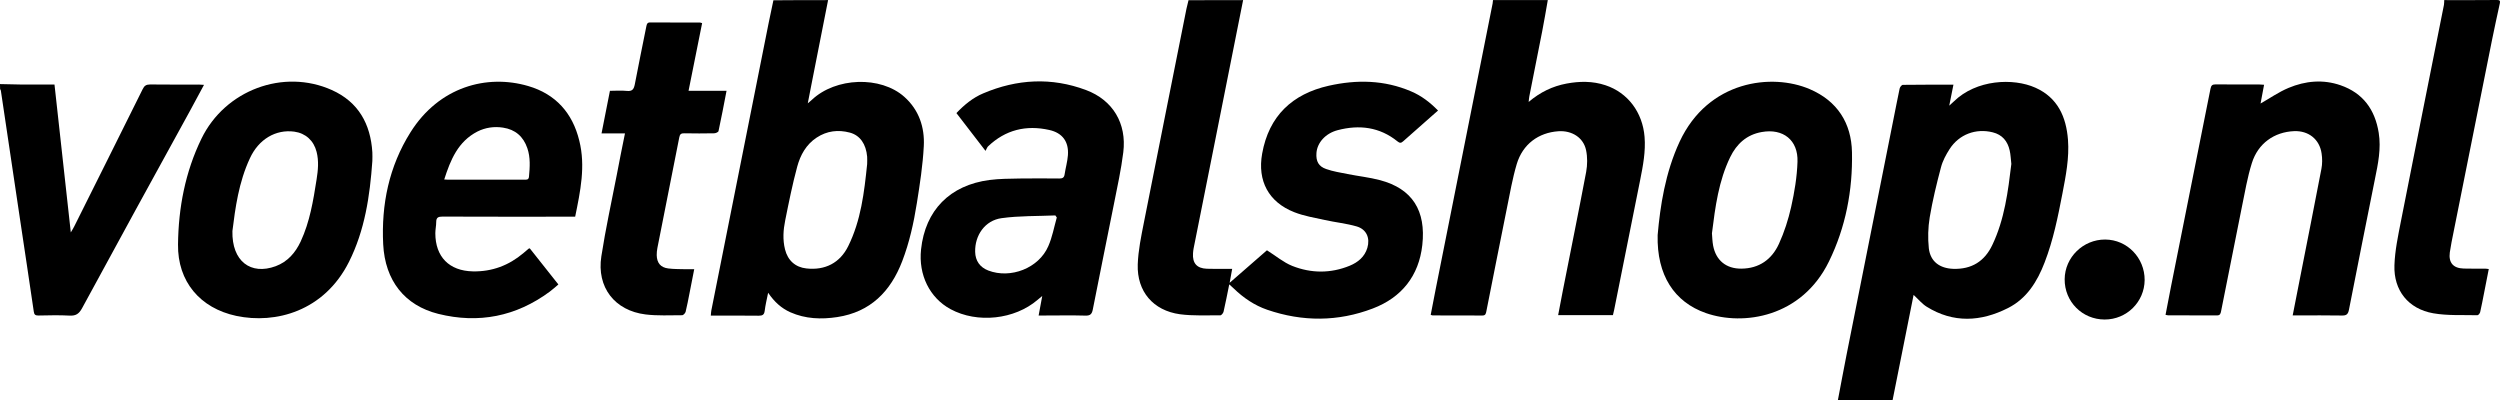
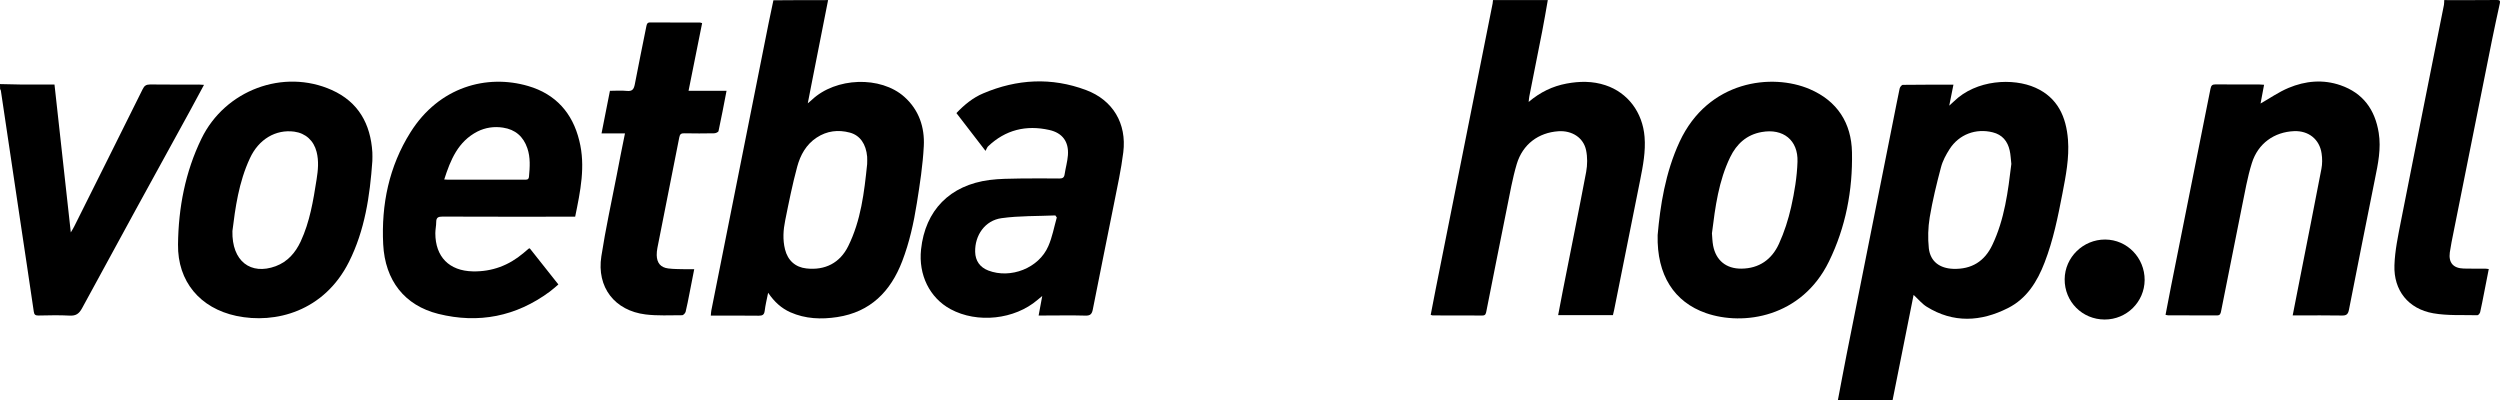
<svg xmlns="http://www.w3.org/2000/svg" version="1.1" id="Laag_1" x="0px" y="0px" viewBox="0 0 2560.1 410.1" style="enable-background:new 0 0 2560.1 410.1;" xml:space="preserve">
  <g id="S4Z0IQ_00000137820887668050680230000009328831420794714256_">
    <g>
-       <path d="M1273,0.1c-9.5,47.5-18.9,95-28.4,142.6c-7.4,37.2-14.9,74.5-22.3,111.7c-0.3,1.6-0.5,3.3-0.6,5    c-0.7,10.1,3.9,15.4,14.1,15.8c6.8,0.3,13.7,0.1,20.5,0.1c1.6,0,3.2,0,5.5,0c-0.8,4.7-1.6,8.7-2.6,14.3    c13.8-12,26.6-23.2,38.2-33.3c9.1,5.7,16.9,12.4,25.9,16c19.4,7.7,39.4,7.8,58.9-0.2c8.4-3.5,15.2-9,18-18.2    c3-10.1-0.8-19-10.8-22c-10.7-3.1-21.9-4.2-32.7-6.6c-10.5-2.3-21.4-4.1-31.3-8c-26.3-10.3-37.9-32.1-32.9-60    c6.9-38.6,30.9-61.1,68.2-69.5c28.5-6.4,56.9-6,84.4,5.8c10.4,4.4,19.2,11.1,27.5,19.6c-2.3,2-4.4,3.9-6.5,5.7    c-9.7,8.6-19.5,17.1-29.2,25.8c-2.1,1.9-3.5,2-5.8,0.1c-18.3-14.8-39.2-17.3-61.3-11.5c-12.6,3.3-21,13-21.7,23.4    c-0.6,8.4,2.1,13.7,10,16.4c7,2.5,14.5,3.6,21.8,5.1c11.1,2.2,22.4,3.4,33.4,6.3c33.1,8.8,47.1,31.3,43.2,66.4    c-3.5,31.6-21.2,53.8-50.7,65c-35.6,13.6-72,13.7-108.1,1.3c-13.1-4.5-24.4-12.2-34.3-21.8c-1.3-1.2-2.6-2.4-4.6-4.2    c-2,9.8-3.7,18.9-5.8,27.9c-0.3,1.5-2.2,3.8-3.3,3.8c-13.8-0.1-27.8,0.7-41.4-1.1c-27.4-3.8-44.1-23.3-43.2-51    c0.5-14.4,3.5-28.7,6.3-42.9c14.4-73,29.1-146,43.6-219c0.6-2.9,1.4-5.8,2.1-8.7C1235.7,0.1,1254.3,0.1,1273,0.1z" />
      <path d="M1882,410.1c3-15.5,5.8-31.1,8.9-46.6c16-80.5,32.1-161,48.1-241.5c2.1-10.4,4.1-20.9,6.3-31.3c0.3-1.5,2.1-3.8,3.3-3.8    c17-0.2,34-0.2,51.8-0.2c-1.4,7-2.7,13.6-4.3,21.5c2.1-1.9,3.4-3.1,4.6-4.2c23.1-22.7,61-24.3,83.6-14.2    c22.9,10.2,31.6,29.9,33.4,53.4c1.4,18.6-2.2,36.8-5.7,55c-4.6,23.9-9.4,47.7-18.2,70.5c-7.5,19.6-18.3,37.1-37.6,46.8    c-27.7,14-55.9,15.6-83.2-1.4c-4.8-3-8.6-7.7-13.4-12.1c-7.2,36.2-14.4,72.2-21.6,108.2C1919.3,410.1,1900.7,410.1,1882,410.1z     M2059.7,167.9c-0.6-4.9-0.7-9.5-1.7-13.8c-2.1-9.5-7.6-16.2-17.4-18.6c-17.3-4.3-34.4,2.1-44.1,17.1c-3.7,5.8-7.2,12.2-8.9,18.9    c-4.5,16.9-8.6,33.9-11.5,51.1c-1.7,10.4-2,21.3-0.9,31.7c1.6,13.6,11.2,20.5,25,21c18.8,0.6,32.1-7.7,40-24.4    C2052.8,224.5,2056.3,196,2059.7,167.9z" />
      <path d="M848,0.1c-5.8,29.6-11.7,59.1-17.5,88.7c-1,5.2-2,10.4-3.3,17c2-1.7,3.1-2.6,4.1-3.5c24.5-23.2,70.5-24.8,94.8-3.1    c15,13.4,20.9,31.2,19.9,50.4c-1,19.5-4,39-7.1,58.4c-3.2,20.2-7.6,40.2-15,59.5c-11.9,31-32.5,52-66.5,57.2    c-16.4,2.5-32.6,1.9-48-4.9c-9.2-4.1-16.4-10.6-22.8-20c-1.4,6.9-2.8,12.6-3.5,18.4c-0.5,4.1-2.2,5.1-6.1,5.1    c-16.1-0.2-32.3-0.1-49.1-0.1c0.2-2,0.2-3.6,0.5-5.1c19.5-98.1,39.1-196.3,58.7-294.4c1.6-7.8,3.3-15.6,4.9-23.4    C810.7,0.1,829.3,0.1,848,0.1z M888,168c0-2.5,0.2-5,0-7.5c-1.1-13-7.3-21.9-17.7-24.7c-12-3.2-23.5-1.8-34,5.1    c-10.8,7.1-16.7,17.9-19.9,29.7c-4.9,18.1-8.6,36.6-12.3,55c-2,9.8-2.7,19.8-0.2,29.8c2.8,11.3,10.6,18.3,21.9,19.5    c19.1,2.1,34.3-5.6,42.8-22.8C881.7,225.7,885,196.9,888,168z" />
      <path d="M1585,0.1c-1.9,10.6-3.6,21.3-5.7,31.8c-4.3,22.2-8.8,44.4-13.2,66.7c-0.3,1.5-0.4,3.1-0.7,5.8    c11.9-10.1,24.5-16.1,38.7-18.8c13.4-2.5,26.8-2.7,40,1.7c22.9,7.6,38,27.8,40,52.9c1.2,15-1.6,29.5-4.5,44.1    c-8.8,44.4-17.8,88.8-26.7,133.3c-0.3,1.6-0.8,3.2-1.2,5.1c-18.5,0-36.9,0-56.1,0c1.6-8.4,3.1-16.5,4.7-24.6    c8-40.7,16.3-81.3,24-122.1c1.3-7.2,1.4-15.1-0.1-22.2c-2.7-12.9-14.5-20.3-28.3-19.4c-20.5,1.4-36.6,13.3-42.7,33.6    c-4.4,14.8-7,30.1-10.1,45.3c-7.1,35.1-14,70.2-21,105.4c-0.5,2.5-0.8,4.4-4.1,4.4c-17-0.1-34-0.1-51-0.1c-0.5,0-0.9-0.3-1.9-0.6    c1.7-8.9,3.5-17.9,5.2-26.8c19.4-97.3,38.8-194.7,58.2-292c0.2-1.1,0.3-2.3,0.4-3.5C1547.7,0.1,1566.3,0.1,1585,0.1z" />
      <path d="M0,86.1c7.8,0.2,15.6,0.4,23.4,0.5c10.6,0.1,21.3,0,32.4,0c5.5,50.2,11,99.9,16.7,151.4c1.6-2.7,2.6-4.3,3.4-5.9    c23.4-46.9,46.9-93.8,70.2-140.8c1.7-3.5,3.6-4.8,7.6-4.8c16.7,0.2,33.3,0.1,50,0.1c1.4,0,2.9,0.2,5.2,0.3    c-5,9.3-9.7,18-14.4,26.7C157.5,180.9,120.6,248.2,84,315.7c-3.1,5.6-6.2,7.8-12.6,7.5c-10.6-0.6-21.3-0.3-32-0.1    c-3,0-4.4-0.7-4.8-4c-4.7-32.5-9.7-64.9-14.5-97.3c-6.4-43-12.8-86-19.2-128.9c-0.1-0.6-0.5-1.1-0.8-1.7C0,89.4,0,87.7,0,86.1z" />
      <path d="M2560,3.1c-2.7,12.5-5.5,25-8,37.5c-13.2,65.8-26.3,131.6-39.5,197.3c-1.4,6.9-2.8,13.7-3.8,20.6    c-1.4,10.5,3.5,16.2,14.2,16.5c7.3,0.2,14.7,0.1,22,0.1c1,0,1.9,0.2,3.7,0.4c-1.6,8.3-3.2,16.4-4.8,24.5c-1.3,6.5-2.5,13.1-4,19.6    c-0.3,1.3-1.9,3.2-2.8,3.2c-15.1-0.4-30.5,0.6-45.3-2c-25.5-4.5-40.6-23.4-39.7-49.2c0.5-15,3.7-30,6.6-44.8    c14.5-74,29.4-147.9,44.1-221.8c0.3-1.6,0.2-3.3,0.3-4.9c18,0,36,0.1,54-0.1C2559.5,0,2560.5,0.6,2560,3.1z" />
      <path d="M1009.2,154.5c-10.6-13.8-20.2-26.2-29.8-38.7c8.2-8.6,17-15.8,27.5-20.2c34.6-14.7,69.9-16.6,105.2-3.4    c27.6,10.3,41.8,34.3,38.2,63.7c-2.2,17.8-6.1,35.4-9.6,53.1c-7.1,35.9-14.6,71.8-21.6,107.8c-0.9,4.7-2.5,6.6-7.7,6.4    c-13.8-0.4-27.7-0.1-41.5-0.1c-1.8,0-3.6,0-6.3,0c1.2-6.5,2.3-12.5,3.7-20c-2.3,2-3.5,2.9-4.7,3.9c-23.6,20.3-61.8,24.4-89.2,9.6    c-21.4-11.6-33-35.1-30.2-61.2c4.3-40.1,29.5-65.8,70.2-71.1c10.2-1.3,20.6-1.3,30.9-1.5c13.5-0.2,27-0.1,40.5,0    c3.2,0,4.9-0.8,5.4-4.2c1-6.6,2.9-13.1,3.4-19.7c1-13.8-5.6-22.8-19.1-25.8c-23.7-5.3-44.9-0.2-62.8,16.9    C1010.8,151,1010.3,152.6,1009.2,154.5z M1082.2,222.7c-0.5-0.7-1-1.4-1.5-2.1c-18.4,0.8-36.9,0.3-55,2.8    c-17,2.3-27.5,17.5-27.1,34.5c0.2,9.2,4.9,15.8,13.4,19.1c22.9,8.8,51.8-2.4,61.5-24.9C1077.6,242.8,1079.4,232.6,1082.2,222.7z" />
      <path d="M2217.6,322.4c1.9-9.8,3.7-19.4,5.6-29c13.5-67.4,27-134.9,40.4-202.4c0.7-3.5,1.8-4.6,5.4-4.6    c14.8,0.2,29.7,0.1,44.5,0.1c1.4,0,2.9,0.2,5,0.3c-1.3,7-2.6,13.6-3.6,19.2c9.4-5.3,18.6-11.8,28.7-16c17.2-7.2,35.3-8.9,53.2-2.7    c23.1,8,35.3,25,39.1,48.7c2.6,16.2-0.7,31.8-3.9,47.5c-8.9,44.6-17.9,89.2-26.6,133.8c-0.9,4.5-2.6,5.9-7.1,5.8    c-15-0.3-30-0.1-45-0.1c-1.6,0-3.3,0-5.5,0c2.6-13.1,5-25.6,7.5-38.2c7.3-37.3,14.8-74.5,21.9-111.8c1-5.1,1-10.7,0.2-15.9    c-2.1-14.5-13.4-23.4-28.1-22.8c-20.3,0.8-37,12.5-43.3,32.7c-4.6,14.6-7.1,29.8-10.2,44.8c-7.2,35.6-14.2,71.2-21.3,106.8    c-0.5,2.4-0.9,4.4-4.2,4.4c-16.7-0.1-33.3-0.1-50-0.1C2219.7,322.9,2218.9,322.7,2217.6,322.4z" />
      <path d="M589,221.9c-2.4,0-4.3,0-6.3,0c-43.2,0-86.3,0.1-129.5-0.1c-4.3,0-6.5,0.8-6.5,5.6c0,3.8-0.9,7.6-0.9,11.4    c0,24.2,14.2,38.6,38.4,39.1c19.7,0.4,36.9-6.1,51.9-18.8c1.8-1.5,3.5-3,5.3-4.5c0.1-0.1,0.3-0.1,1.1-0.3    c9.5,12,19.2,24.1,29.3,37c-3.1,2.6-5.9,5.2-8.9,7.4c-34.4,25.4-72.8,33-114.1,22.7c-34.3-8.6-54.5-33.9-56.4-71.3    c-2-40.7,5.9-79.6,28-114.7c29.3-46.6,78.2-59.7,120.5-47.3c28.1,8.2,45.4,27.6,52.3,55.9C599.8,170.2,594.3,195.9,589,221.9z     M454.9,183.8c1.9,0.1,2.9,0.2,3.9,0.2c26,0,51.9,0,77.9,0c2.3,0,4.7,0.4,5-3.1c0.9-9.8,1.6-19.6-1.7-29.2    c-4.1-11.9-12.3-19.1-24.9-21c-9.1-1.4-18-0.1-26.2,4C469.1,144.9,461.4,163.5,454.9,183.8z" />
      <path d="M1697.5,240.7c2.6-29.5,7.7-63.7,22.5-95.6c29.3-62.9,94.7-70.4,133.3-53.8c28.2,12.1,42.6,34.7,43.2,64.6    c0.8,38.9-6.4,76.8-23.6,111.9c-27.9,57.1-87.5,66.2-126,52.8C1714.6,309.3,1696.5,281.9,1697.5,240.7z M1753.1,238.9    c0.3,3.7,0.4,8.2,1.2,12.6c2.9,15.2,13.4,23.7,28.8,23.6c18.3-0.1,31.3-9.4,38.6-25.4c5.5-12,9.6-24.9,12.5-37.7    c3.4-15.2,6-30.8,6.5-46.3c0.8-22.2-14.7-34.4-36.6-30.5c-15.4,2.7-25.7,12.1-32.3,25.7C1760,185.2,1756.5,211.6,1753.1,238.9z" />
      <path d="M381.3,164.9c-2.5,35.7-7.7,71-24,103.4c-25.4,50.4-75,63.7-115.3,55.2c-37.1-7.9-60.2-35.2-59.7-73.1    c0.4-37.6,7.4-74.3,24-108.4c24.2-49.8,84-72,133.5-49.8c27.2,12.2,39.7,34.7,41.5,63.8C381.5,158.9,381.3,161.9,381.3,164.9z     M238,236.6c-0.7,31,18.8,45.4,44.3,36c12.3-4.6,20.2-13.8,25.6-25.3c9.4-20.2,12.9-41.9,16.3-63.6c1.5-9.4,2.4-18.8,0-28.2    c-2.9-11.5-11.2-19.1-22.9-20.7c-18.9-2.5-36.4,7.7-45.4,27.3C244.4,186.7,240.9,213.3,238,236.6z" />
      <path d="M640,136.6c-8.3,0-15.7,0-24,0c2.9-14.7,5.7-28.8,8.6-43.6c5.8,0,11.6-0.5,17.3,0.1c5.7,0.6,7.2-1.8,8.2-6.9    c3.7-19.8,7.9-39.5,11.8-59.3c0.5-2.4,1-4,4-3.9c17,0.1,34,0.1,51,0.1c0.5,0,0.9,0.3,2.1,0.6c-4.6,22.9-9.2,45.8-13.9,69.3    c13.3,0,25.9,0,38.9,0c-2.7,14.1-5.3,27.7-8.2,41.2c-0.2,1.1-2.9,2.3-4.5,2.3c-10.2,0.2-20.3,0.2-30.5,0c-3.2-0.1-4.6,0.8-5.2,4.2    c-7.4,37.7-14.9,75.5-22.4,113.2c-0.5,2.4-0.7,5-0.7,7.4c0.2,7.9,3.9,12.6,11.8,13.6c6.2,0.8,12.6,0.6,18.9,0.8    c2.3,0.1,4.6,0,7.7,0c-1.7,8.8-3.3,16.9-4.9,25c-1.2,6.2-2.4,12.4-3.9,18.6c-0.4,1.4-2.3,3.5-3.6,3.5c-12.5,0-25.1,0.7-37.4-0.8    c-31.7-3.9-50.2-27.9-45.3-59.5c4.3-27.9,10.4-55.6,15.8-83.4C634.2,165.2,637,151.4,640,136.6z" />
      <path d="M2155.3,327.2c-23,0-41.2-18.3-41-41.3c0.2-22.4,18.9-40.7,41.5-40.6c22.5,0.1,40.5,18.7,40.4,41.5    C2196,309.2,2177.8,327.2,2155.3,327.2z" />
    </g>
  </g>
</svg>